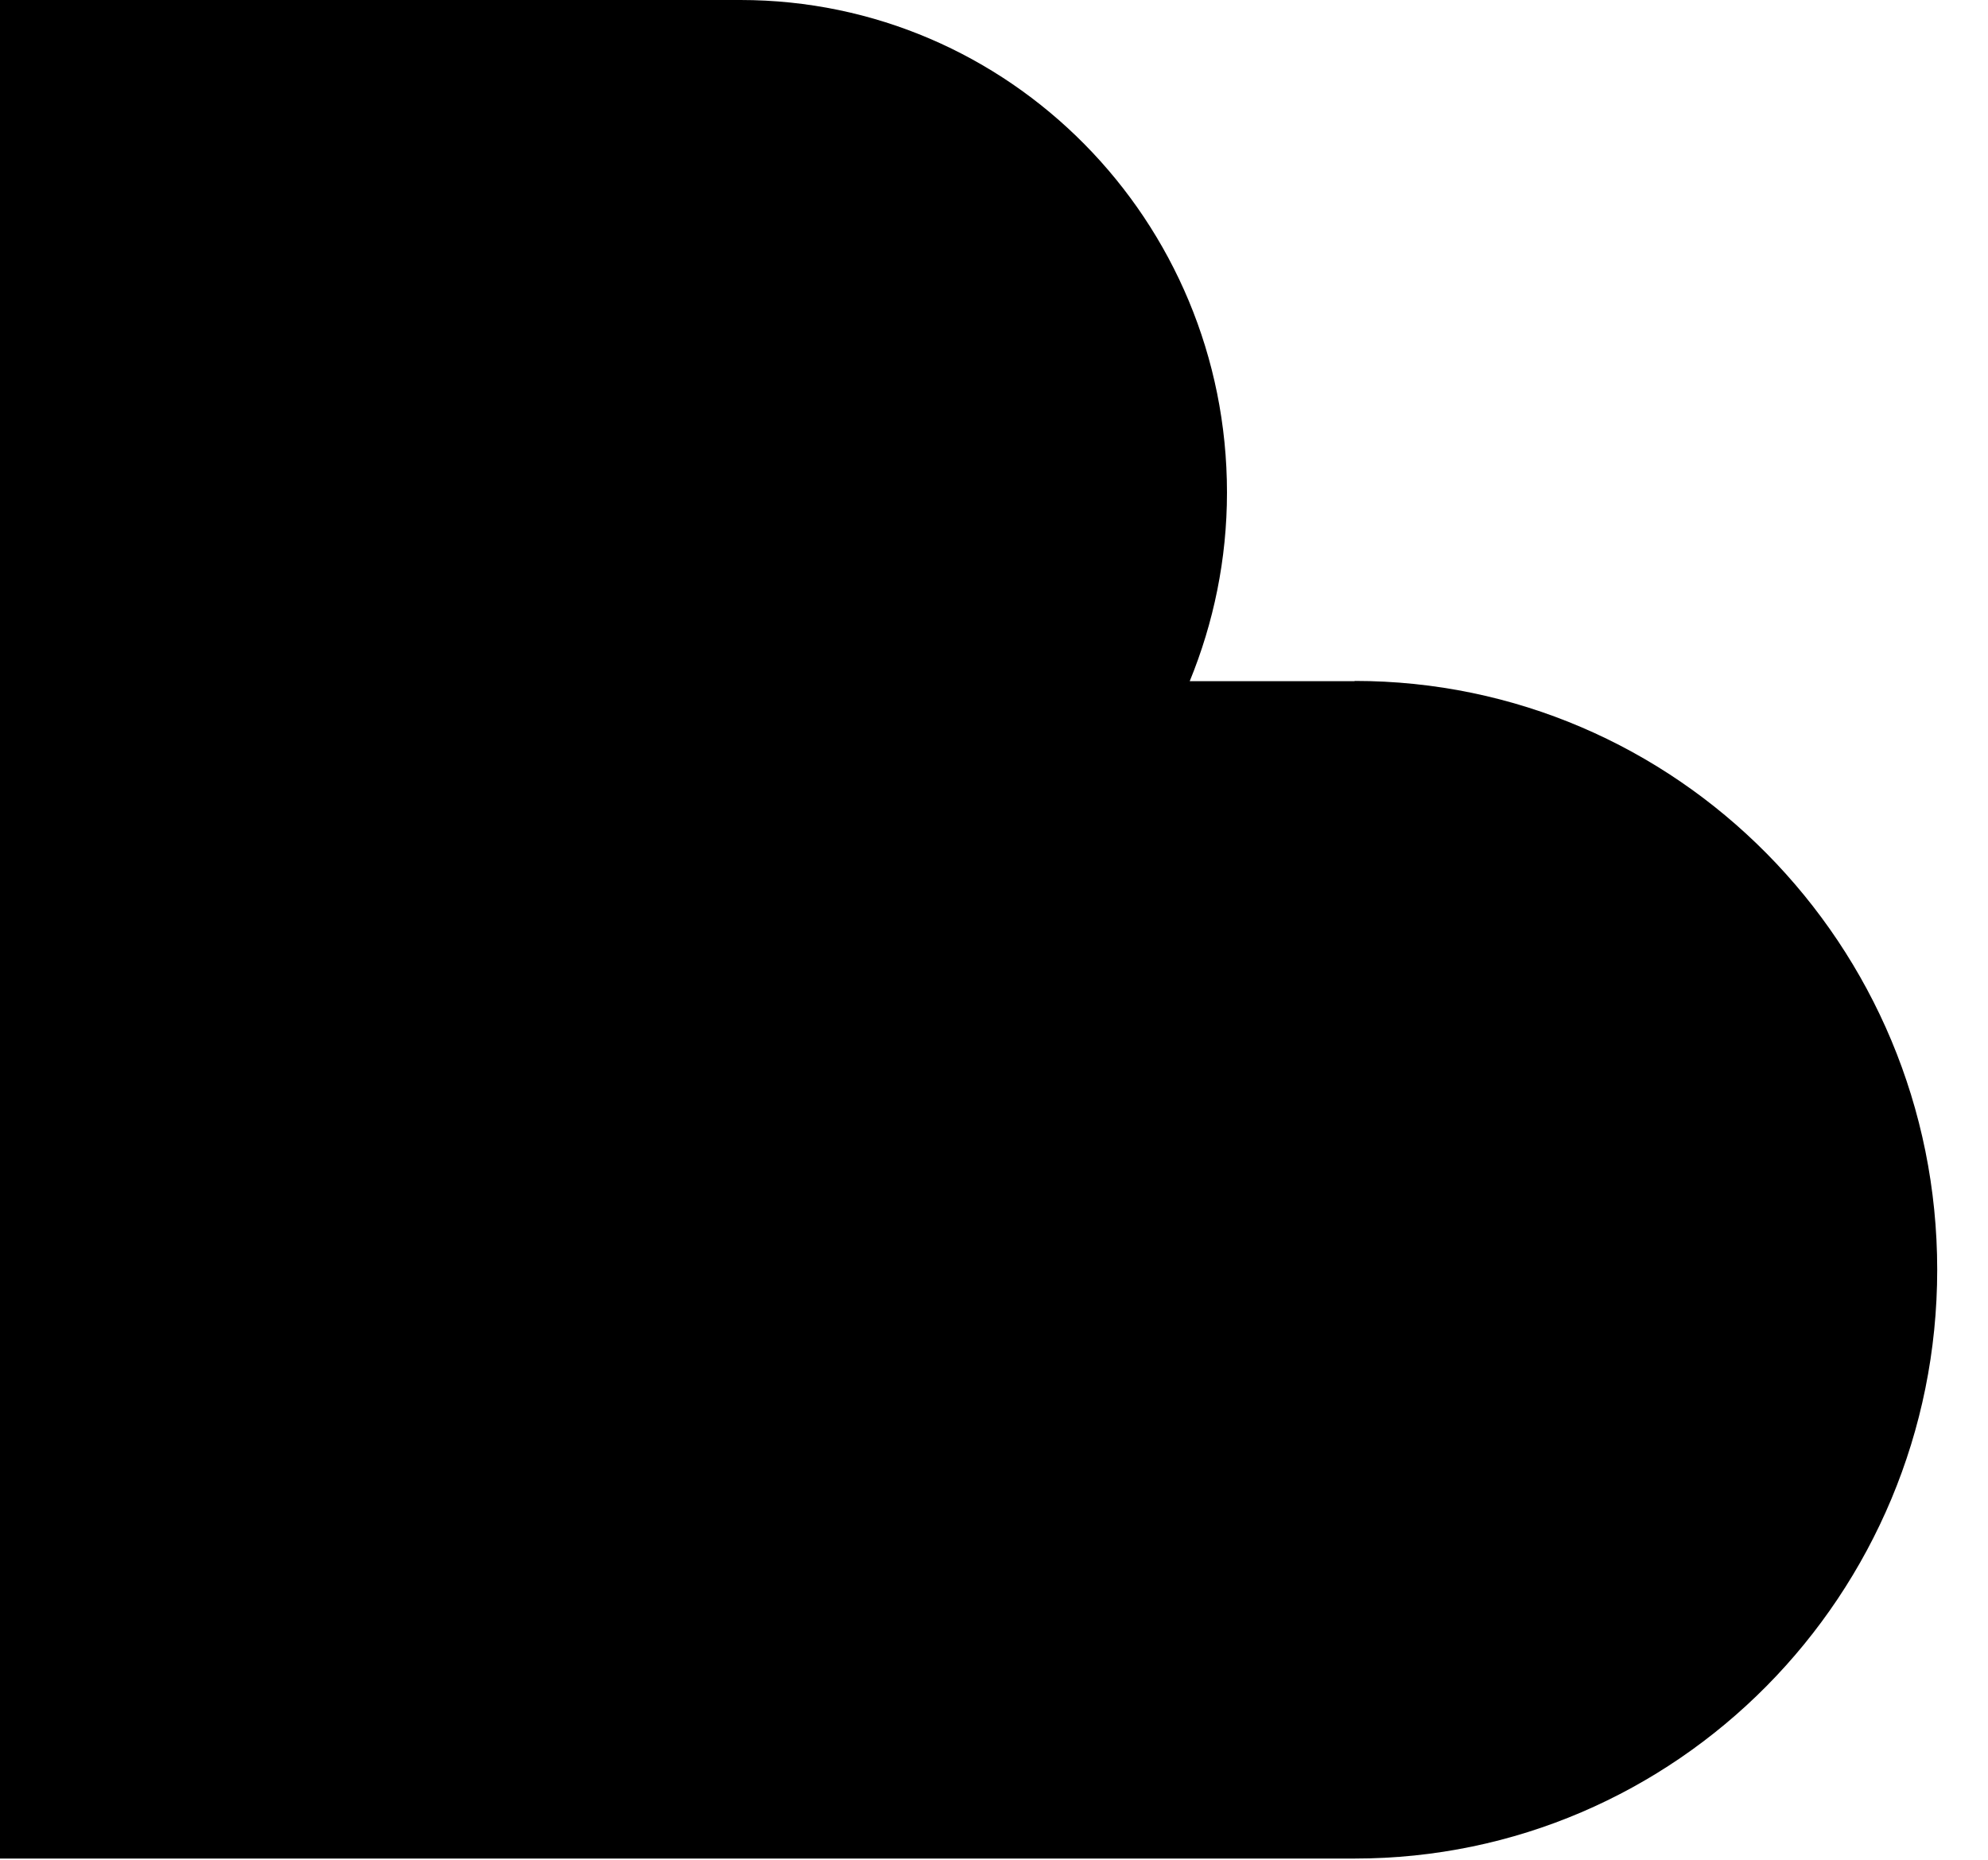
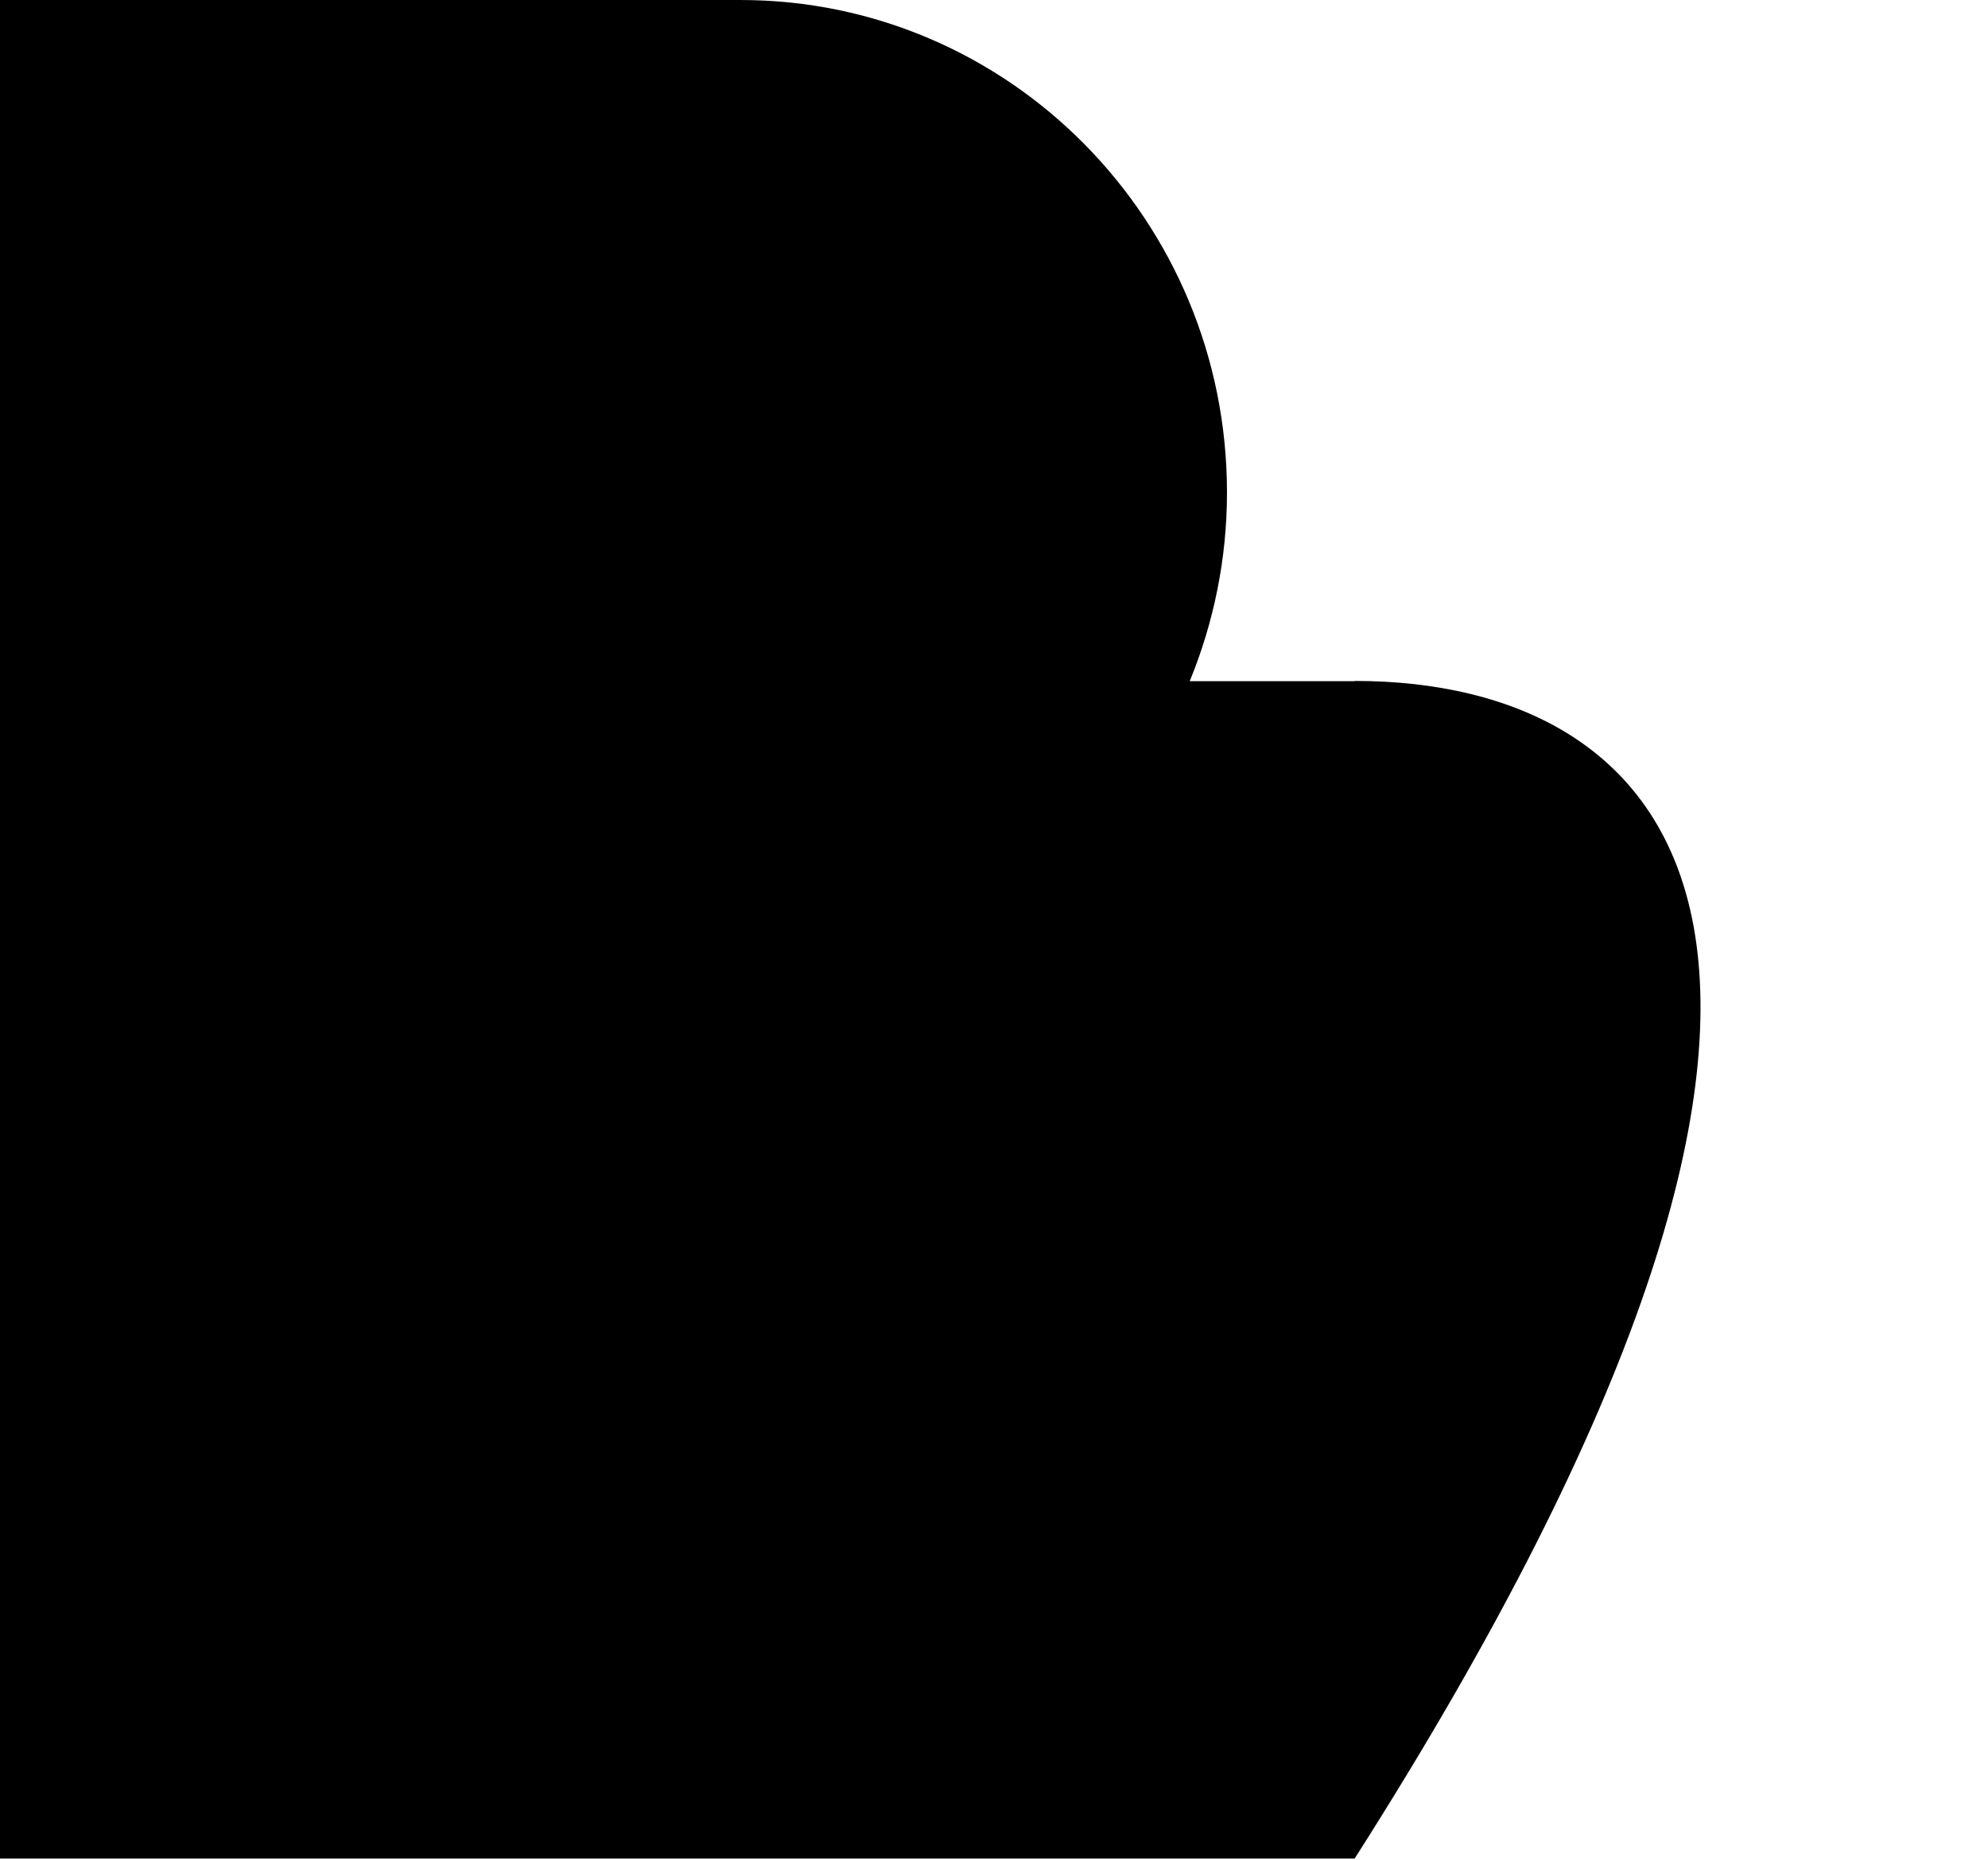
<svg xmlns="http://www.w3.org/2000/svg" viewBox="0 0 31 29" fill="none">
-   <path d="M21.124 10.622H18.552C18.924 9.714 19.133 8.721 19.133 7.68C19.133 3.438 15.737 0 11.546 0H0V15.349V28.981H21.124C26.139 28.981 30.208 24.87 30.208 19.799C30.208 14.729 26.139 10.618 21.124 10.618V10.622Z" fill="currentColor" />
+   <path d="M21.124 10.622H18.552C18.924 9.714 19.133 8.721 19.133 7.68C19.133 3.438 15.737 0 11.546 0H0V15.349V28.981H21.124C30.208 14.729 26.139 10.618 21.124 10.618V10.622Z" fill="currentColor" />
</svg>